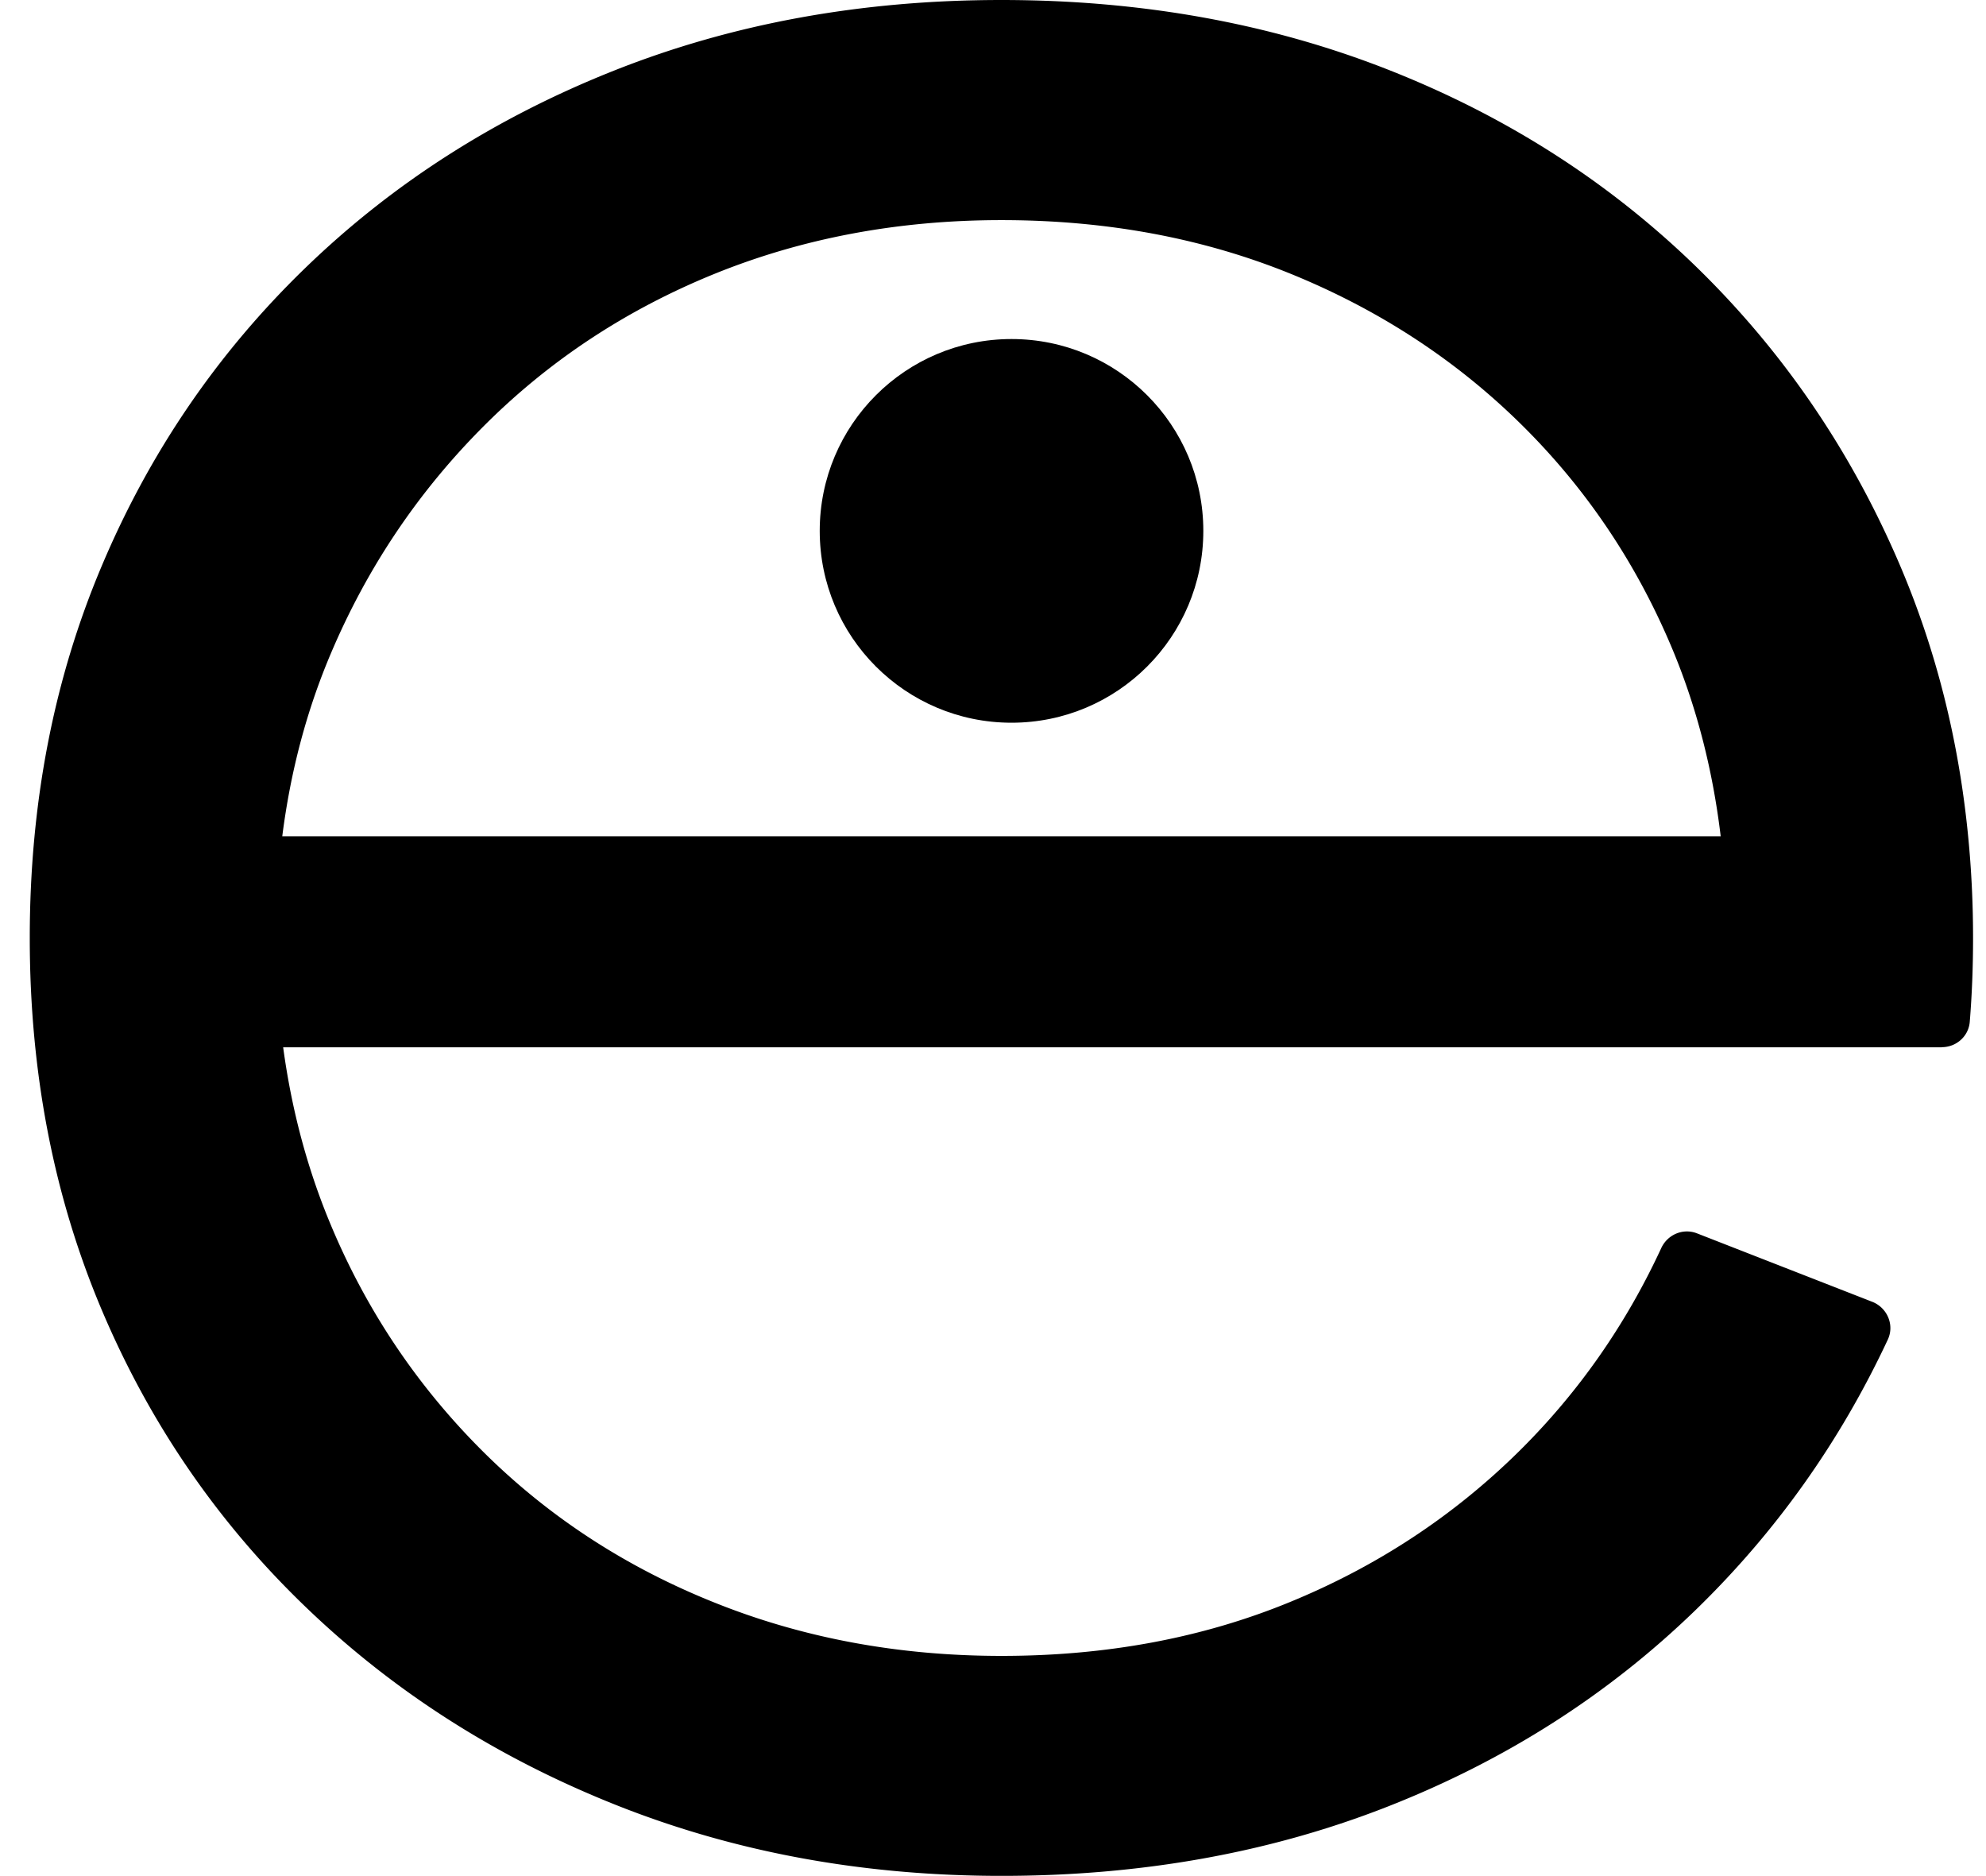
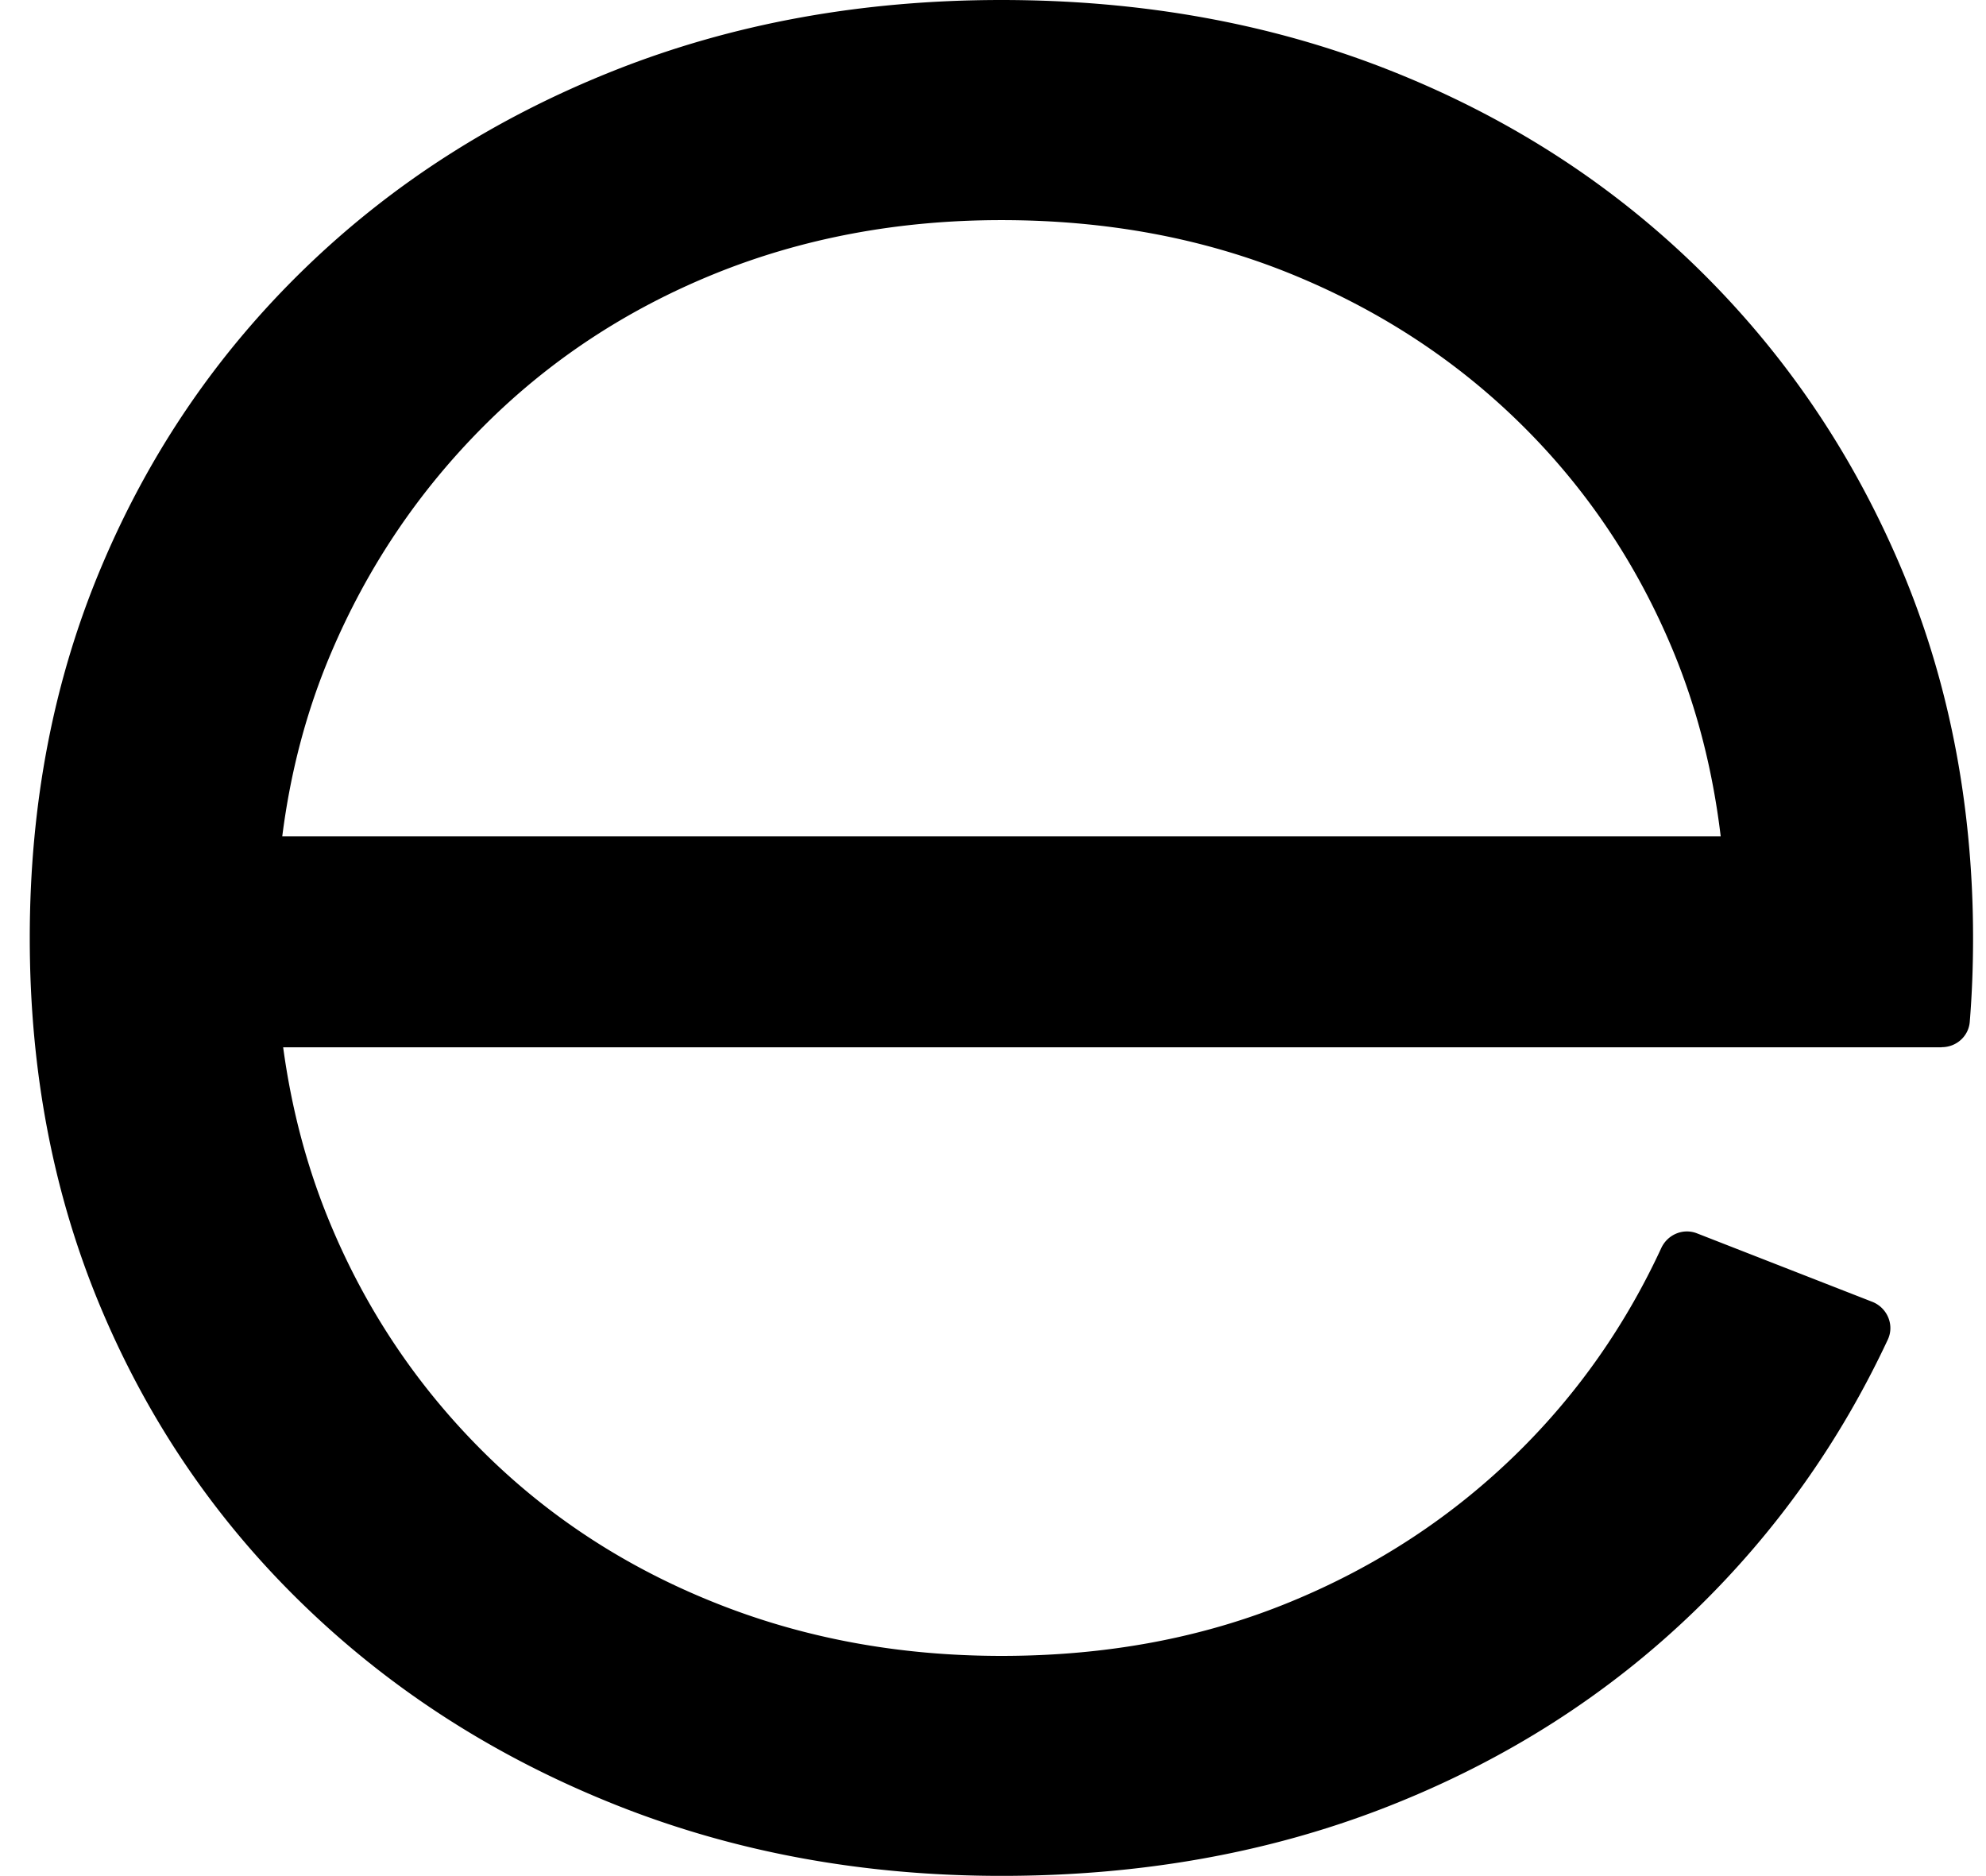
<svg xmlns="http://www.w3.org/2000/svg" xmlns:ns1="http://sodipodi.sourceforge.net/DTD/sodipodi-0.dtd" xmlns:ns2="http://www.inkscape.org/namespaces/inkscape" xmlSpace="preserve" id="Lag_1" viewBox="661.27 476.98 133.47 126.04" version="1.1" ns1:docname="speedmeet-horizontal.svg" width="133.47" height="126.04" ns2:export-filename="speedmeet-logo-only.svg" ns2:export-xdpi="96" ns2:export-ydpi="96">
  <defs id="defs2" />
  <ns1:namedview id="namedview2" pagecolor="#505050" bordercolor="#eeeeee" borderopacity="1" ns2:showpageshadow="0" ns2:pageopacity="0" ns2:pagecheckerboard="0" ns2:deskcolor="#505050">
    <ns2:page x="0" y="0" width="133.47" height="126.04" id="page2" margin="0" bleed="0" />
  </ns1:namedview>
  <style id="style1">.st1{ fill: #17243e }</style>
-   <path d="m 920.05,545.22 h 24.7 c 0.43,0 0.77,-0.34 0.77,-0.77 v -4.13 c 0,-0.43 -0.34,-0.77 -0.77,-0.77 h -24.7 v -16.07 h 27.78 c 0.43,0 0.77,-0.34 0.77,-0.77 v -4.27 c 0,-0.43 -0.34,-0.77 -0.77,-0.77 h -33.68 c -0.43,0 -0.77,0.34 -0.77,0.77 v 48.68 c 0,0.43 0.34,0.77 0.77,0.77 h 34.69 c 0.43,0 0.77,-0.34 0.77,-0.77 v -4.27 c 0,-0.43 -0.34,-0.77 -0.77,-0.77 h -28.79 z m 43.44,16.86 v -16.86 h 24.7 c 0.43,0 0.77,-0.34 0.77,-0.77 v -4.13 c 0,-0.43 -0.34,-0.77 -0.77,-0.77 h -24.7 v -16.07 h 27.78 c 0.43,0 0.77,-0.34 0.77,-0.77 v -4.27 c 0,-0.43 -0.34,-0.77 -0.77,-0.77 h -33.68 c -0.43,0 -0.77,0.34 -0.77,0.77 v 48.68 c 0,0.43 0.34,0.77 0.77,0.77 h 34.69 c 0.43,0 0.77,-0.34 0.77,-0.77 v -4.27 c 0,-0.43 -0.34,-0.77 -0.77,-0.77 z m -121.45,6.39 c -3.83,0 -7.47,-0.6 -10.94,-1.79 -3.23,-1.11 -5.82,-2.51 -7.78,-4.21 a 0.762,0.762 0 0 1 -0.18,-0.91 l 1.84,-3.83 c 0.21,-0.44 0.78,-0.58 1.17,-0.27 1.79,1.4 3.98,2.6 6.58,3.58 2.96,1.12 6.05,1.69 9.25,1.69 2.96,0 5.38,-0.36 7.25,-1.08 1.87,-0.72 3.24,-1.67 4.12,-2.87 0.88,-1.2 1.33,-2.56 1.33,-4.09 0,-1.77 -0.56,-3.2 -1.69,-4.3 -1.12,-1.1 -2.58,-1.97 -4.38,-2.62 -1.79,-0.65 -3.78,-1.22 -5.95,-1.72 -2.18,-0.5 -4.35,-1.06 -6.53,-1.69 -2.18,-0.62 -4.16,-1.43 -5.95,-2.44 -1.79,-1 -3.25,-2.34 -4.38,-4.02 -1.12,-1.67 -1.69,-3.85 -1.69,-6.53 0,-2.58 0.68,-4.95 2.04,-7.1 1.36,-2.15 3.45,-3.89 6.28,-5.2 2.82,-1.31 6.41,-1.97 10.76,-1.97 2.92,0 5.8,0.39 8.64,1.18 2.61,0.72 4.88,1.72 6.83,2.98 0.31,0.2 0.42,0.6 0.28,0.94 l -1.63,3.89 c -0.18,0.43 -0.7,0.61 -1.1,0.37 a 24.828,24.828 0 0 0 -6.07,-2.62 c -2.39,-0.67 -4.71,-1 -6.96,-1 -2.87,0 -5.23,0.37 -7.07,1.11 -1.84,0.74 -3.19,1.73 -4.05,2.98 -0.86,1.24 -1.29,2.63 -1.29,4.16 0,1.82 0.55,3.26 1.65,4.34 1.1,1.08 2.55,1.94 4.34,2.58 1.79,0.65 3.79,1.22 5.99,1.72 2.2,0.5 4.38,1.06 6.53,1.69 2.15,0.62 4.14,1.42 5.95,2.4 1.82,0.98 3.28,2.31 4.38,3.98 1.1,1.67 1.65,3.83 1.65,6.46 0,2.54 -0.69,4.88 -2.08,7.03 -1.39,2.15 -3.5,3.89 -6.35,5.2 -2.84,1.32 -6.44,1.98 -10.79,1.98 z m 63.42,-42.72 c -1.67,-2.61 -4.07,-4.6 -7.17,-5.99 -3.11,-1.39 -6.82,-2.08 -11.12,-2.08 H 868.5 c -0.43,0 -0.77,0.34 -0.77,0.77 v 48.68 c 0,0.43 0.34,0.77 0.77,0.77 h 5.13 c 0.43,0 0.77,-0.34 0.77,-0.77 v -14.58 h 12.77 c 4.3,0 8.01,-0.69 11.12,-2.08 3.11,-1.39 5.5,-3.4 7.17,-6.03 1.67,-2.63 2.51,-5.74 2.51,-9.33 0,-3.64 -0.84,-6.76 -2.51,-9.36 z m -7.86,17.89 c -2.42,2.01 -5.97,3.01 -10.65,3.01 H 874.4 v -23.17 h 12.55 c 4.69,0 8.24,1.02 10.65,3.05 2.41,2.03 3.62,4.89 3.62,8.57 0,3.69 -1.21,6.54 -3.62,8.54 z m 100.87,23.48 v -48.68 c 0,-0.43 0.34,-0.77 0.77,-0.77 h 20.25 c 5.36,0 10.07,1.06 14.13,3.19 4.06,2.13 7.23,5.07 9.51,8.82 2.27,3.76 3.41,8.12 3.41,13.09 0,4.97 -1.14,9.34 -3.41,13.09 -2.27,3.75 -5.44,6.7 -9.51,8.82 -4.07,2.13 -8.78,3.19 -14.13,3.19 h -20.25 a 0.741,0.741 0 0 1 -0.77,-0.75 z m 6.67,-5.04 h 13.92 c 4.26,0 7.93,-0.81 11.01,-2.44 3.08,-1.63 5.48,-3.88 7.17,-6.78 1.7,-2.89 2.55,-6.25 2.55,-10.08 0,-3.83 -0.85,-7.19 -2.55,-10.08 -1.7,-2.89 -4.09,-5.15 -7.17,-6.78 -3.08,-1.63 -6.76,-2.44 -11.01,-2.44 h -13.92 z m 99.99,5.09 -0.07,-48.68 c 0,-0.42 -0.35,-0.77 -0.77,-0.77 h -4.31 c -0.27,0 -0.53,0.15 -0.66,0.38 l -20.7,35.36 -20.9,-35.36 a 0.781,0.781 0 0 0 -0.66,-0.38 h -4.31 c -0.43,0 -0.77,0.34 -0.77,0.77 v 48.68 c 0,0.43 0.34,0.77 0.77,0.77 h 4.92 c 0.43,0 0.77,-0.34 0.77,-0.77 v -36.5 l 18.36,30.72 c 0.14,0.23 0.39,0.38 0.66,0.38 h 2.21 c 0.27,0 0.52,-0.14 0.66,-0.38 l 18.29,-30.94 0.07,36.72 c 0,0.42 0.35,0.77 0.77,0.77 h 4.92 c 0.41,0 0.76,-0.34 0.75,-0.77 z m 131.58,0 v -43.64 h -16.52 c -0.43,0 -0.77,-0.34 -0.77,-0.77 v -4.27 c 0,-0.43 0.34,-0.77 0.77,-0.77 h 39.78 c 0.43,0 0.77,0.34 0.77,0.77 v 4.27 c 0,0.43 -0.34,0.77 -0.77,0.77 h -16.59 v 43.64 c 0,0.43 -0.34,0.77 -0.77,0.77 h -5.13 c -0.43,0 -0.77,-0.34 -0.77,-0.77 z m -74.08,-21.4 c 0.4,0 0.74,-0.3 0.77,-0.7 0.06,-0.75 0.09,-1.51 0.09,-2.29 0,-0.95 -0.05,-1.87 -0.13,-2.78 -0.26,-2.63 -0.88,-5.11 -1.87,-7.44 -1.34,-3.13 -3.2,-5.86 -5.6,-8.18 -2.39,-2.32 -5.2,-4.11 -8.43,-5.38 -3.23,-1.27 -6.76,-1.9 -10.58,-1.9 -3.83,0 -7.37,0.65 -10.62,1.94 -3.25,1.29 -6.07,3.1 -8.47,5.42 -2.39,2.32 -4.24,5.03 -5.56,8.14 -1.32,3.11 -1.97,6.5 -1.97,10.19 0,3.68 0.66,7.08 1.97,10.19 1.31,3.11 3.18,5.82 5.6,8.14 2.41,2.32 5.25,4.13 8.5,5.42 3.25,1.29 6.77,1.94 10.55,1.94 3.83,0 7.35,-0.63 10.58,-1.9 3.23,-1.27 6.04,-3.06 8.43,-5.38 2.2,-2.13 3.95,-4.6 5.26,-7.4 a 0.76,0.76 0 0 0 -0.42,-1.03 l -4.8,-1.88 a 0.767,0.767 0 0 0 -0.98,0.41 c -0.98,2.11 -2.28,3.97 -3.9,5.57 a 19.028,19.028 0 0 1 -6.28,4.12 c -2.39,0.98 -5.02,1.47 -7.89,1.47 -2.82,0 -5.45,-0.49 -7.89,-1.47 -2.44,-0.98 -4.56,-2.37 -6.35,-4.16 a 19.015,19.015 0 0 1 -5.43,-11.03 h 45.42 z M 1118.51,535 c 1,-2.37 2.4,-4.45 4.2,-6.24 1.79,-1.79 3.9,-3.18 6.31,-4.16 2.41,-0.98 5.03,-1.47 7.86,-1.47 2.87,0 5.51,0.49 7.93,1.47 2.41,0.98 4.52,2.36 6.31,4.13 1.79,1.77 3.18,3.84 4.16,6.21 0.65,1.58 1.08,3.27 1.3,5.07 h -39.4 c 0.23,-1.78 0.67,-3.44 1.33,-5.01 z m 96.66,10.77 c -0.23,1.69 -0.65,3.29 -1.27,4.79 -0.98,2.37 -2.37,4.45 -4.16,6.24 -1.79,1.79 -3.91,3.18 -6.35,4.16 -2.44,0.98 -5.07,1.47 -7.89,1.47 -2.87,0 -5.5,-0.49 -7.89,-1.47 -2.39,-0.98 -4.48,-2.36 -6.28,-4.12 -1.62,-1.6 -2.92,-3.46 -3.9,-5.57 a 0.776,0.776 0 0 0 -0.98,-0.41 l -4.8,1.88 a 0.76,0.76 0 0 0 -0.42,1.03 c 1.31,2.8 3.06,5.27 5.26,7.4 2.39,2.32 5.2,4.11 8.43,5.38 3.23,1.27 6.76,1.9 10.58,1.9 3.78,0 7.29,-0.65 10.55,-1.94 3.25,-1.29 6.09,-3.1 8.5,-5.42 2.42,-2.32 4.28,-5.03 5.6,-8.14 1.32,-3.11 1.97,-6.5 1.97,-10.19 0,-3.68 -0.66,-7.08 -1.97,-10.19 -1.32,-3.11 -3.17,-5.82 -5.56,-8.14 -2.39,-2.32 -5.21,-4.13 -8.47,-5.42 -3.25,-1.29 -6.79,-1.94 -10.62,-1.94 -3.83,0 -7.35,0.63 -10.58,1.9 -3.23,1.27 -6.04,3.06 -8.43,5.38 -2.39,2.32 -4.26,5.05 -5.6,8.18 -0.99,2.33 -1.62,4.81 -1.87,7.44 -0.09,0.91 -0.13,1.84 -0.13,2.78 0,0.78 0.03,1.54 0.09,2.29 0.03,0.4 0.37,0.7 0.77,0.7 h 45.42 z m 0.02,-5.77 h -39.4 c 0.22,-1.8 0.65,-3.49 1.3,-5.07 0.98,-2.37 2.37,-4.44 4.16,-6.21 1.79,-1.77 3.9,-3.14 6.31,-4.13 2.42,-0.98 5.06,-1.47 7.93,-1.47 2.82,0 5.44,0.49 7.86,1.47 2.42,0.98 4.52,2.37 6.31,4.16 1.79,1.79 3.19,3.87 4.2,6.24 0.67,1.58 1.11,3.24 1.33,5.01 z m -423.42,7.34 c 0.98,0 1.81,-0.74 1.88,-1.72 0.15,-1.84 0.22,-3.71 0.22,-5.62 0,-2.32 -0.11,-4.6 -0.33,-6.83 -0.63,-6.46 -2.16,-12.54 -4.6,-18.25 -3.29,-7.69 -7.86,-14.37 -13.73,-20.07 -5.87,-5.69 -12.76,-10.09 -20.68,-13.2 -7.92,-3.11 -16.58,-4.67 -25.96,-4.67 -9.39,0 -18.07,1.58 -26.05,4.75 -7.98,3.17 -14.9,7.6 -20.77,13.29 -5.87,5.69 -10.42,12.35 -13.64,19.98 -3.23,7.63 -4.84,15.96 -4.84,25 0,9.04 1.61,17.37 4.84,25 3.23,7.63 7.8,14.29 13.73,19.98 5.92,5.69 12.88,10.12 20.86,13.29 7.98,3.17 16.6,4.75 25.88,4.75 9.39,0 18.04,-1.55 25.96,-4.66 7.92,-3.11 14.81,-7.51 20.68,-13.2 5.4,-5.24 9.7,-11.29 12.92,-18.17 0.46,-0.98 -0.03,-2.14 -1.04,-2.54 l -11.78,-4.6 c -0.94,-0.37 -1.99,0.08 -2.41,1 -2.4,5.18 -5.59,9.73 -9.57,13.66 -4.4,4.34 -9.54,7.72 -15.4,10.12 -5.87,2.41 -12.32,3.61 -19.36,3.61 -6.93,0 -13.38,-1.2 -19.36,-3.61 -5.98,-2.4 -11.18,-5.81 -15.58,-10.21 -4.4,-4.4 -7.81,-9.51 -10.21,-15.31 -1.53,-3.69 -2.57,-7.62 -3.13,-11.76 H 791.77 Z M 683.5,520.9 c 2.46,-5.81 5.9,-10.91 10.3,-15.31 4.4,-4.4 9.56,-7.8 15.49,-10.21 5.92,-2.4 12.35,-3.61 19.28,-3.61 7.04,0 13.52,1.2 19.45,3.61 5.92,2.41 11.09,5.78 15.49,10.12 4.4,4.34 7.8,9.42 10.21,15.23 1.6,3.87 2.66,8.02 3.19,12.44 h -96.67 c 0.55,-4.33 1.63,-8.43 3.26,-12.27 z" className="st1" id="path2" />
-   <circle cx="729.25" cy="512.65" r="12.89" className="st1" id="circle2" />
+   <path d="m 920.05,545.22 h 24.7 c 0.43,0 0.77,-0.34 0.77,-0.77 v -4.13 c 0,-0.43 -0.34,-0.77 -0.77,-0.77 h -24.7 v -16.07 h 27.78 c 0.43,0 0.77,-0.34 0.77,-0.77 v -4.27 c 0,-0.43 -0.34,-0.77 -0.77,-0.77 h -33.68 c -0.43,0 -0.77,0.34 -0.77,0.77 v 48.68 c 0,0.43 0.34,0.77 0.77,0.77 h 34.69 c 0.43,0 0.77,-0.34 0.77,-0.77 v -4.27 c 0,-0.43 -0.34,-0.77 -0.77,-0.77 h -28.79 z m 43.44,16.86 v -16.86 h 24.7 c 0.43,0 0.77,-0.34 0.77,-0.77 v -4.13 c 0,-0.43 -0.34,-0.77 -0.77,-0.77 h -24.7 v -16.07 h 27.78 c 0.43,0 0.77,-0.34 0.77,-0.77 v -4.27 c 0,-0.43 -0.34,-0.77 -0.77,-0.77 h -33.68 c -0.43,0 -0.77,0.34 -0.77,0.77 v 48.68 c 0,0.43 0.34,0.77 0.77,0.77 h 34.69 c 0.43,0 0.77,-0.34 0.77,-0.77 v -4.27 c 0,-0.43 -0.34,-0.77 -0.77,-0.77 z m -121.45,6.39 c -3.83,0 -7.47,-0.6 -10.94,-1.79 -3.23,-1.11 -5.82,-2.51 -7.78,-4.21 a 0.762,0.762 0 0 1 -0.18,-0.91 l 1.84,-3.83 c 0.21,-0.44 0.78,-0.58 1.17,-0.27 1.79,1.4 3.98,2.6 6.58,3.58 2.96,1.12 6.05,1.69 9.25,1.69 2.96,0 5.38,-0.36 7.25,-1.08 1.87,-0.72 3.24,-1.67 4.12,-2.87 0.88,-1.2 1.33,-2.56 1.33,-4.09 0,-1.77 -0.56,-3.2 -1.69,-4.3 -1.12,-1.1 -2.58,-1.97 -4.38,-2.62 -1.79,-0.65 -3.78,-1.22 -5.95,-1.72 -2.18,-0.5 -4.35,-1.06 -6.53,-1.69 -2.18,-0.62 -4.16,-1.43 -5.95,-2.44 -1.79,-1 -3.25,-2.34 -4.38,-4.02 -1.12,-1.67 -1.69,-3.85 -1.69,-6.53 0,-2.58 0.68,-4.95 2.04,-7.1 1.36,-2.15 3.45,-3.89 6.28,-5.2 2.82,-1.31 6.41,-1.97 10.76,-1.97 2.92,0 5.8,0.39 8.64,1.18 2.61,0.72 4.88,1.72 6.83,2.98 0.31,0.2 0.42,0.6 0.28,0.94 l -1.63,3.89 c -0.18,0.43 -0.7,0.61 -1.1,0.37 a 24.828,24.828 0 0 0 -6.07,-2.62 c -2.39,-0.67 -4.71,-1 -6.96,-1 -2.87,0 -5.23,0.37 -7.07,1.11 -1.84,0.74 -3.19,1.73 -4.05,2.98 -0.86,1.24 -1.29,2.63 -1.29,4.16 0,1.82 0.55,3.26 1.65,4.34 1.1,1.08 2.55,1.94 4.34,2.58 1.79,0.65 3.79,1.22 5.99,1.72 2.2,0.5 4.38,1.06 6.53,1.69 2.15,0.62 4.14,1.42 5.95,2.4 1.82,0.98 3.28,2.31 4.38,3.98 1.1,1.67 1.65,3.83 1.65,6.46 0,2.54 -0.69,4.88 -2.08,7.03 -1.39,2.15 -3.5,3.89 -6.35,5.2 -2.84,1.32 -6.44,1.98 -10.79,1.98 z m 63.42,-42.72 c -1.67,-2.61 -4.07,-4.6 -7.17,-5.99 -3.11,-1.39 -6.82,-2.08 -11.12,-2.08 H 868.5 c -0.43,0 -0.77,0.34 -0.77,0.77 v 48.68 c 0,0.43 0.34,0.77 0.77,0.77 h 5.13 c 0.43,0 0.77,-0.34 0.77,-0.77 v -14.58 h 12.77 c 4.3,0 8.01,-0.69 11.12,-2.08 3.11,-1.39 5.5,-3.4 7.17,-6.03 1.67,-2.63 2.51,-5.74 2.51,-9.33 0,-3.64 -0.84,-6.76 -2.51,-9.36 z m -7.86,17.89 c -2.42,2.01 -5.97,3.01 -10.65,3.01 H 874.4 v -23.17 h 12.55 c 4.69,0 8.24,1.02 10.65,3.05 2.41,2.03 3.62,4.89 3.62,8.57 0,3.69 -1.21,6.54 -3.62,8.54 z m 100.87,23.48 v -48.68 c 0,-0.43 0.34,-0.77 0.77,-0.77 h 20.25 c 5.36,0 10.07,1.06 14.13,3.19 4.06,2.13 7.23,5.07 9.51,8.82 2.27,3.76 3.41,8.12 3.41,13.09 0,4.97 -1.14,9.34 -3.41,13.09 -2.27,3.75 -5.44,6.7 -9.51,8.82 -4.07,2.13 -8.78,3.19 -14.13,3.19 h -20.25 a 0.741,0.741 0 0 1 -0.77,-0.75 z m 6.67,-5.04 h 13.92 c 4.26,0 7.93,-0.81 11.01,-2.44 3.08,-1.63 5.48,-3.88 7.17,-6.78 1.7,-2.89 2.55,-6.25 2.55,-10.08 0,-3.83 -0.85,-7.19 -2.55,-10.08 -1.7,-2.89 -4.09,-5.15 -7.17,-6.78 -3.08,-1.63 -6.76,-2.44 -11.01,-2.44 h -13.92 z m 99.99,5.09 -0.07,-48.68 c 0,-0.42 -0.35,-0.77 -0.77,-0.77 h -4.31 c -0.27,0 -0.53,0.15 -0.66,0.38 l -20.7,35.36 -20.9,-35.36 a 0.781,0.781 0 0 0 -0.66,-0.38 h -4.31 c -0.43,0 -0.77,0.34 -0.77,0.77 v 48.68 c 0,0.43 0.34,0.77 0.77,0.77 h 4.92 c 0.43,0 0.77,-0.34 0.77,-0.77 v -36.5 l 18.36,30.72 c 0.14,0.23 0.39,0.38 0.66,0.38 h 2.21 c 0.27,0 0.52,-0.14 0.66,-0.38 l 18.29,-30.94 0.07,36.72 c 0,0.42 0.35,0.77 0.77,0.77 h 4.92 c 0.41,0 0.76,-0.34 0.75,-0.77 z m 131.58,0 v -43.64 h -16.52 c -0.43,0 -0.77,-0.34 -0.77,-0.77 v -4.27 c 0,-0.43 0.34,-0.77 0.77,-0.77 h 39.78 c 0.43,0 0.77,0.34 0.77,0.77 v 4.27 c 0,0.43 -0.34,0.77 -0.77,0.77 v 43.64 c 0,0.43 -0.34,0.77 -0.77,0.77 h -5.13 c -0.43,0 -0.77,-0.34 -0.77,-0.77 z m -74.08,-21.4 c 0.4,0 0.74,-0.3 0.77,-0.7 0.06,-0.75 0.09,-1.51 0.09,-2.29 0,-0.95 -0.05,-1.87 -0.13,-2.78 -0.26,-2.63 -0.88,-5.11 -1.87,-7.44 -1.34,-3.13 -3.2,-5.86 -5.6,-8.18 -2.39,-2.32 -5.2,-4.11 -8.43,-5.38 -3.23,-1.27 -6.76,-1.9 -10.58,-1.9 -3.83,0 -7.37,0.65 -10.62,1.94 -3.25,1.29 -6.07,3.1 -8.47,5.42 -2.39,2.32 -4.24,5.03 -5.56,8.14 -1.32,3.11 -1.97,6.5 -1.97,10.19 0,3.68 0.66,7.08 1.97,10.19 1.31,3.11 3.18,5.82 5.6,8.14 2.41,2.32 5.25,4.13 8.5,5.42 3.25,1.29 6.77,1.94 10.55,1.94 3.83,0 7.35,-0.63 10.58,-1.9 3.23,-1.27 6.04,-3.06 8.43,-5.38 2.2,-2.13 3.95,-4.6 5.26,-7.4 a 0.76,0.76 0 0 0 -0.42,-1.03 l -4.8,-1.88 a 0.767,0.767 0 0 0 -0.98,0.41 c -0.98,2.11 -2.28,3.97 -3.9,5.57 a 19.028,19.028 0 0 1 -6.28,4.12 c -2.39,0.98 -5.02,1.47 -7.89,1.47 -2.82,0 -5.45,-0.49 -7.89,-1.47 -2.44,-0.98 -4.56,-2.37 -6.35,-4.16 a 19.015,19.015 0 0 1 -5.43,-11.03 h 45.42 z M 1118.51,535 c 1,-2.37 2.4,-4.45 4.2,-6.24 1.79,-1.79 3.9,-3.18 6.31,-4.16 2.41,-0.98 5.03,-1.47 7.86,-1.47 2.87,0 5.51,0.49 7.93,1.47 2.41,0.98 4.52,2.36 6.31,4.13 1.79,1.77 3.18,3.84 4.16,6.21 0.65,1.58 1.08,3.27 1.3,5.07 h -39.4 c 0.23,-1.78 0.67,-3.44 1.33,-5.01 z m 96.66,10.77 c -0.23,1.69 -0.65,3.29 -1.27,4.79 -0.98,2.37 -2.37,4.45 -4.16,6.24 -1.79,1.79 -3.91,3.18 -6.35,4.16 -2.44,0.98 -5.07,1.47 -7.89,1.47 -2.87,0 -5.5,-0.49 -7.89,-1.47 -2.39,-0.98 -4.48,-2.36 -6.28,-4.12 -1.62,-1.6 -2.92,-3.46 -3.9,-5.57 a 0.776,0.776 0 0 0 -0.98,-0.41 l -4.8,1.88 a 0.76,0.76 0 0 0 -0.42,1.03 c 1.31,2.8 3.06,5.27 5.26,7.4 2.39,2.32 5.2,4.11 8.43,5.38 3.23,1.27 6.76,1.9 10.58,1.9 3.78,0 7.29,-0.65 10.55,-1.94 3.25,-1.29 6.09,-3.1 8.5,-5.42 2.42,-2.32 4.28,-5.03 5.6,-8.14 1.32,-3.11 1.97,-6.5 1.97,-10.19 0,-3.68 -0.66,-7.08 -1.97,-10.19 -1.32,-3.11 -3.17,-5.82 -5.56,-8.14 -2.39,-2.32 -5.21,-4.13 -8.47,-5.42 -3.25,-1.29 -6.79,-1.94 -10.62,-1.94 -3.83,0 -7.35,0.63 -10.58,1.9 -3.23,1.27 -6.04,3.06 -8.43,5.38 -2.39,2.32 -4.26,5.05 -5.6,8.18 -0.99,2.33 -1.62,4.81 -1.87,7.44 -0.09,0.91 -0.13,1.84 -0.13,2.78 0,0.78 0.03,1.54 0.09,2.29 0.03,0.4 0.37,0.7 0.77,0.7 h 45.42 z m 0.02,-5.77 h -39.4 c 0.22,-1.8 0.65,-3.49 1.3,-5.07 0.98,-2.37 2.37,-4.44 4.16,-6.21 1.79,-1.77 3.9,-3.14 6.31,-4.13 2.42,-0.98 5.06,-1.47 7.93,-1.47 2.82,0 5.44,0.49 7.86,1.47 2.42,0.98 4.52,2.37 6.31,4.16 1.79,1.79 3.19,3.87 4.2,6.24 0.67,1.58 1.11,3.24 1.33,5.01 z m -423.42,7.34 c 0.98,0 1.81,-0.74 1.88,-1.72 0.15,-1.84 0.22,-3.71 0.22,-5.62 0,-2.32 -0.11,-4.6 -0.33,-6.83 -0.63,-6.46 -2.16,-12.54 -4.6,-18.25 -3.29,-7.69 -7.86,-14.37 -13.73,-20.07 -5.87,-5.69 -12.76,-10.09 -20.68,-13.2 -7.92,-3.11 -16.58,-4.67 -25.96,-4.67 -9.39,0 -18.07,1.58 -26.05,4.75 -7.98,3.17 -14.9,7.6 -20.77,13.29 -5.87,5.69 -10.42,12.35 -13.64,19.98 -3.23,7.63 -4.84,15.96 -4.84,25 0,9.04 1.61,17.37 4.84,25 3.23,7.63 7.8,14.29 13.73,19.98 5.92,5.69 12.88,10.12 20.86,13.29 7.98,3.17 16.6,4.75 25.88,4.75 9.39,0 18.04,-1.55 25.96,-4.66 7.92,-3.11 14.81,-7.51 20.68,-13.2 5.4,-5.24 9.7,-11.29 12.92,-18.17 0.46,-0.98 -0.03,-2.14 -1.04,-2.54 l -11.78,-4.6 c -0.94,-0.37 -1.99,0.08 -2.41,1 -2.4,5.18 -5.59,9.73 -9.57,13.66 -4.4,4.34 -9.54,7.72 -15.4,10.12 -5.87,2.41 -12.32,3.61 -19.36,3.61 -6.93,0 -13.38,-1.2 -19.36,-3.61 -5.98,-2.4 -11.18,-5.81 -15.58,-10.21 -4.4,-4.4 -7.81,-9.51 -10.21,-15.31 -1.53,-3.69 -2.57,-7.62 -3.13,-11.76 H 791.77 Z M 683.5,520.9 c 2.46,-5.81 5.9,-10.91 10.3,-15.31 4.4,-4.4 9.56,-7.8 15.49,-10.21 5.92,-2.4 12.35,-3.61 19.28,-3.61 7.04,0 13.52,1.2 19.45,3.61 5.92,2.41 11.09,5.78 15.49,10.12 4.4,4.34 7.8,9.42 10.21,15.23 1.6,3.87 2.66,8.02 3.19,12.44 h -96.67 c 0.55,-4.33 1.63,-8.43 3.26,-12.27 z" className="st1" id="path2" />
</svg>